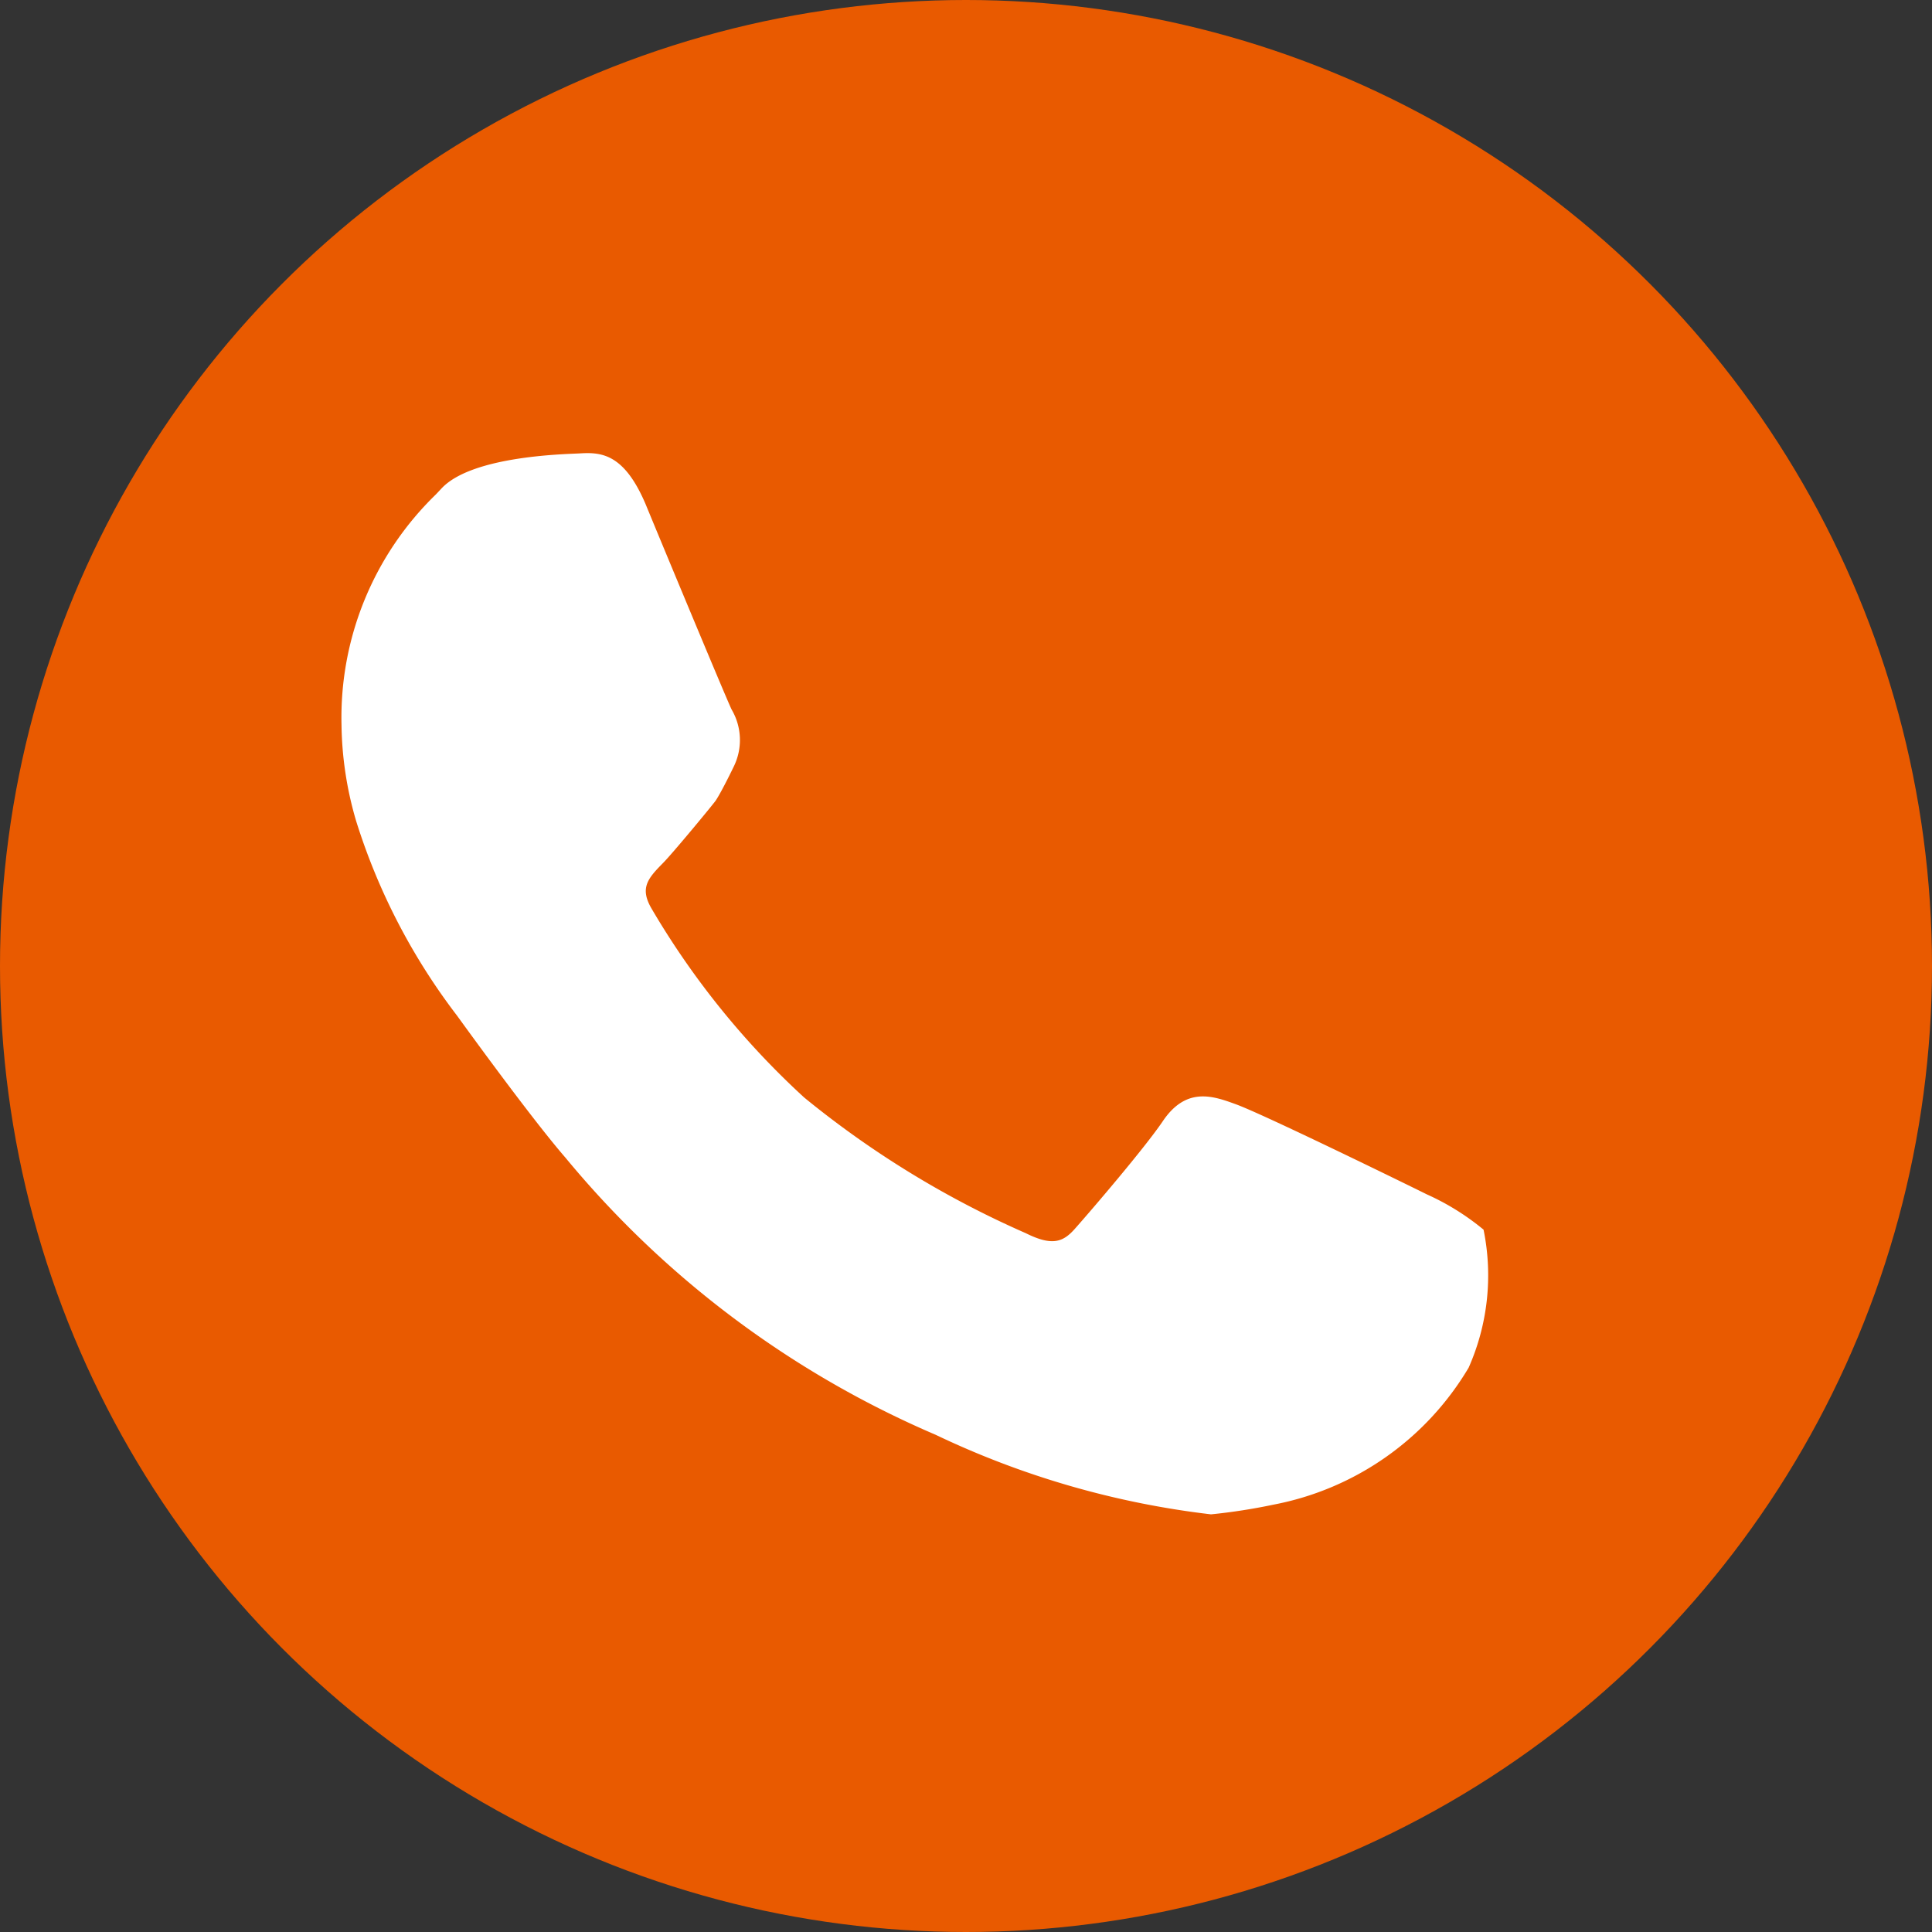
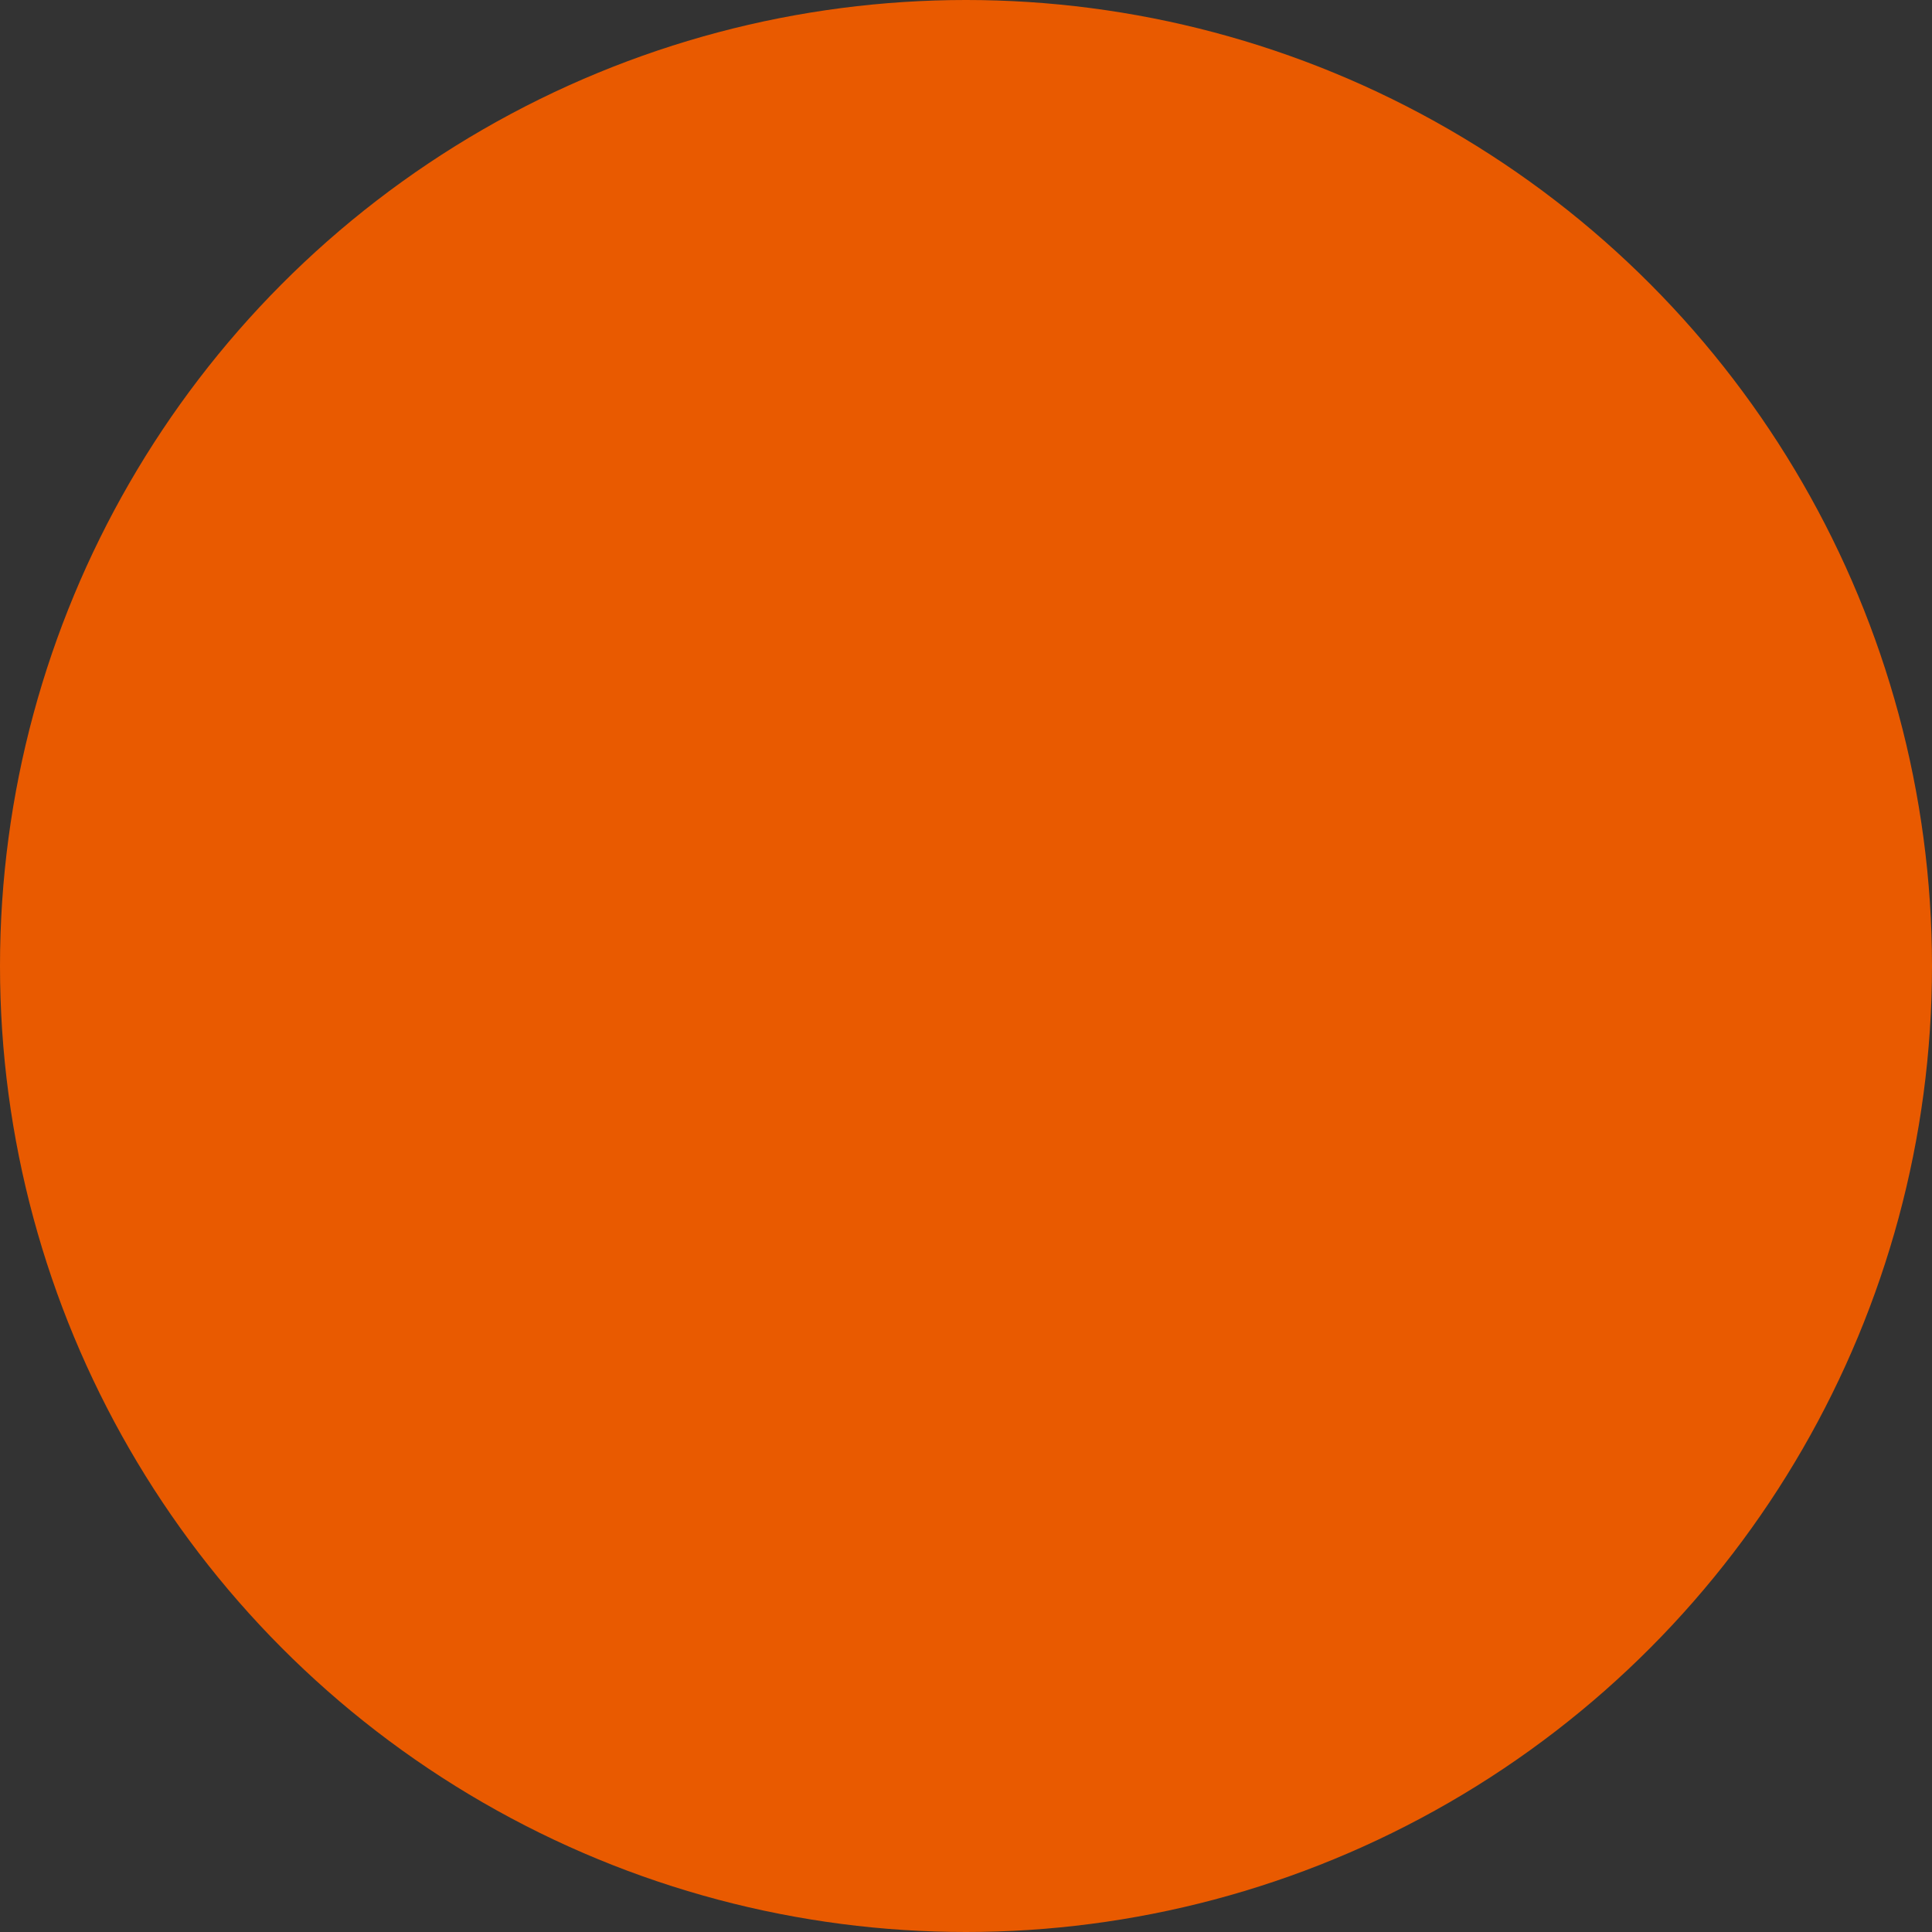
<svg xmlns="http://www.w3.org/2000/svg" width="17" height="17" viewBox="0 0 17 17">
  <rect x="0" y="0" width="17" height="17" fill="#333333" stroke="none" />
  <g id="Group_92" data-name="Group 92" transform="translate(-157 -2286)">
    <circle id="Ellipse_41" data-name="Ellipse 41" cx="8.5" cy="8.5" r="8.5" transform="translate(157 2286)" fill="#e95a00" />
-     <path id="Path_638" data-name="Path 638" d="M74.319,99.263a2.184,2.184,0,0,0-.5-.311c-.173-.086-1.442-.707-1.681-.793-.2-.073-.436-.157-.643.152-.158.233-.619.772-.769.941-.105.12-.2.159-.435.042A8.426,8.426,0,0,1,68.341,98.1,7.177,7.177,0,0,1,67,96.441c-.107-.181-.038-.265.095-.4.081-.08.439-.513.468-.554.057-.087.159-.3.159-.3a.529.529,0,0,0-.019-.5c-.041-.081-.692-1.648-.754-1.8-.186-.443-.384-.466-.573-.455-.092.007-.954.013-1.228.311l-.048.051a2.734,2.734,0,0,0-.83,2.025,3.111,3.111,0,0,0,.129.849,5.532,5.532,0,0,0,.887,1.711c.009.012.639.887.954,1.25a8.63,8.63,0,0,0,3.258,2.439,7.7,7.7,0,0,0,2.423.7,5.146,5.146,0,0,0,.548-.085,2.553,2.553,0,0,0,1.719-1.206A2.006,2.006,0,0,0,74.319,99.263Z" transform="translate(95.735 2197.557)" fill="#fff" />
  </g>
</svg>